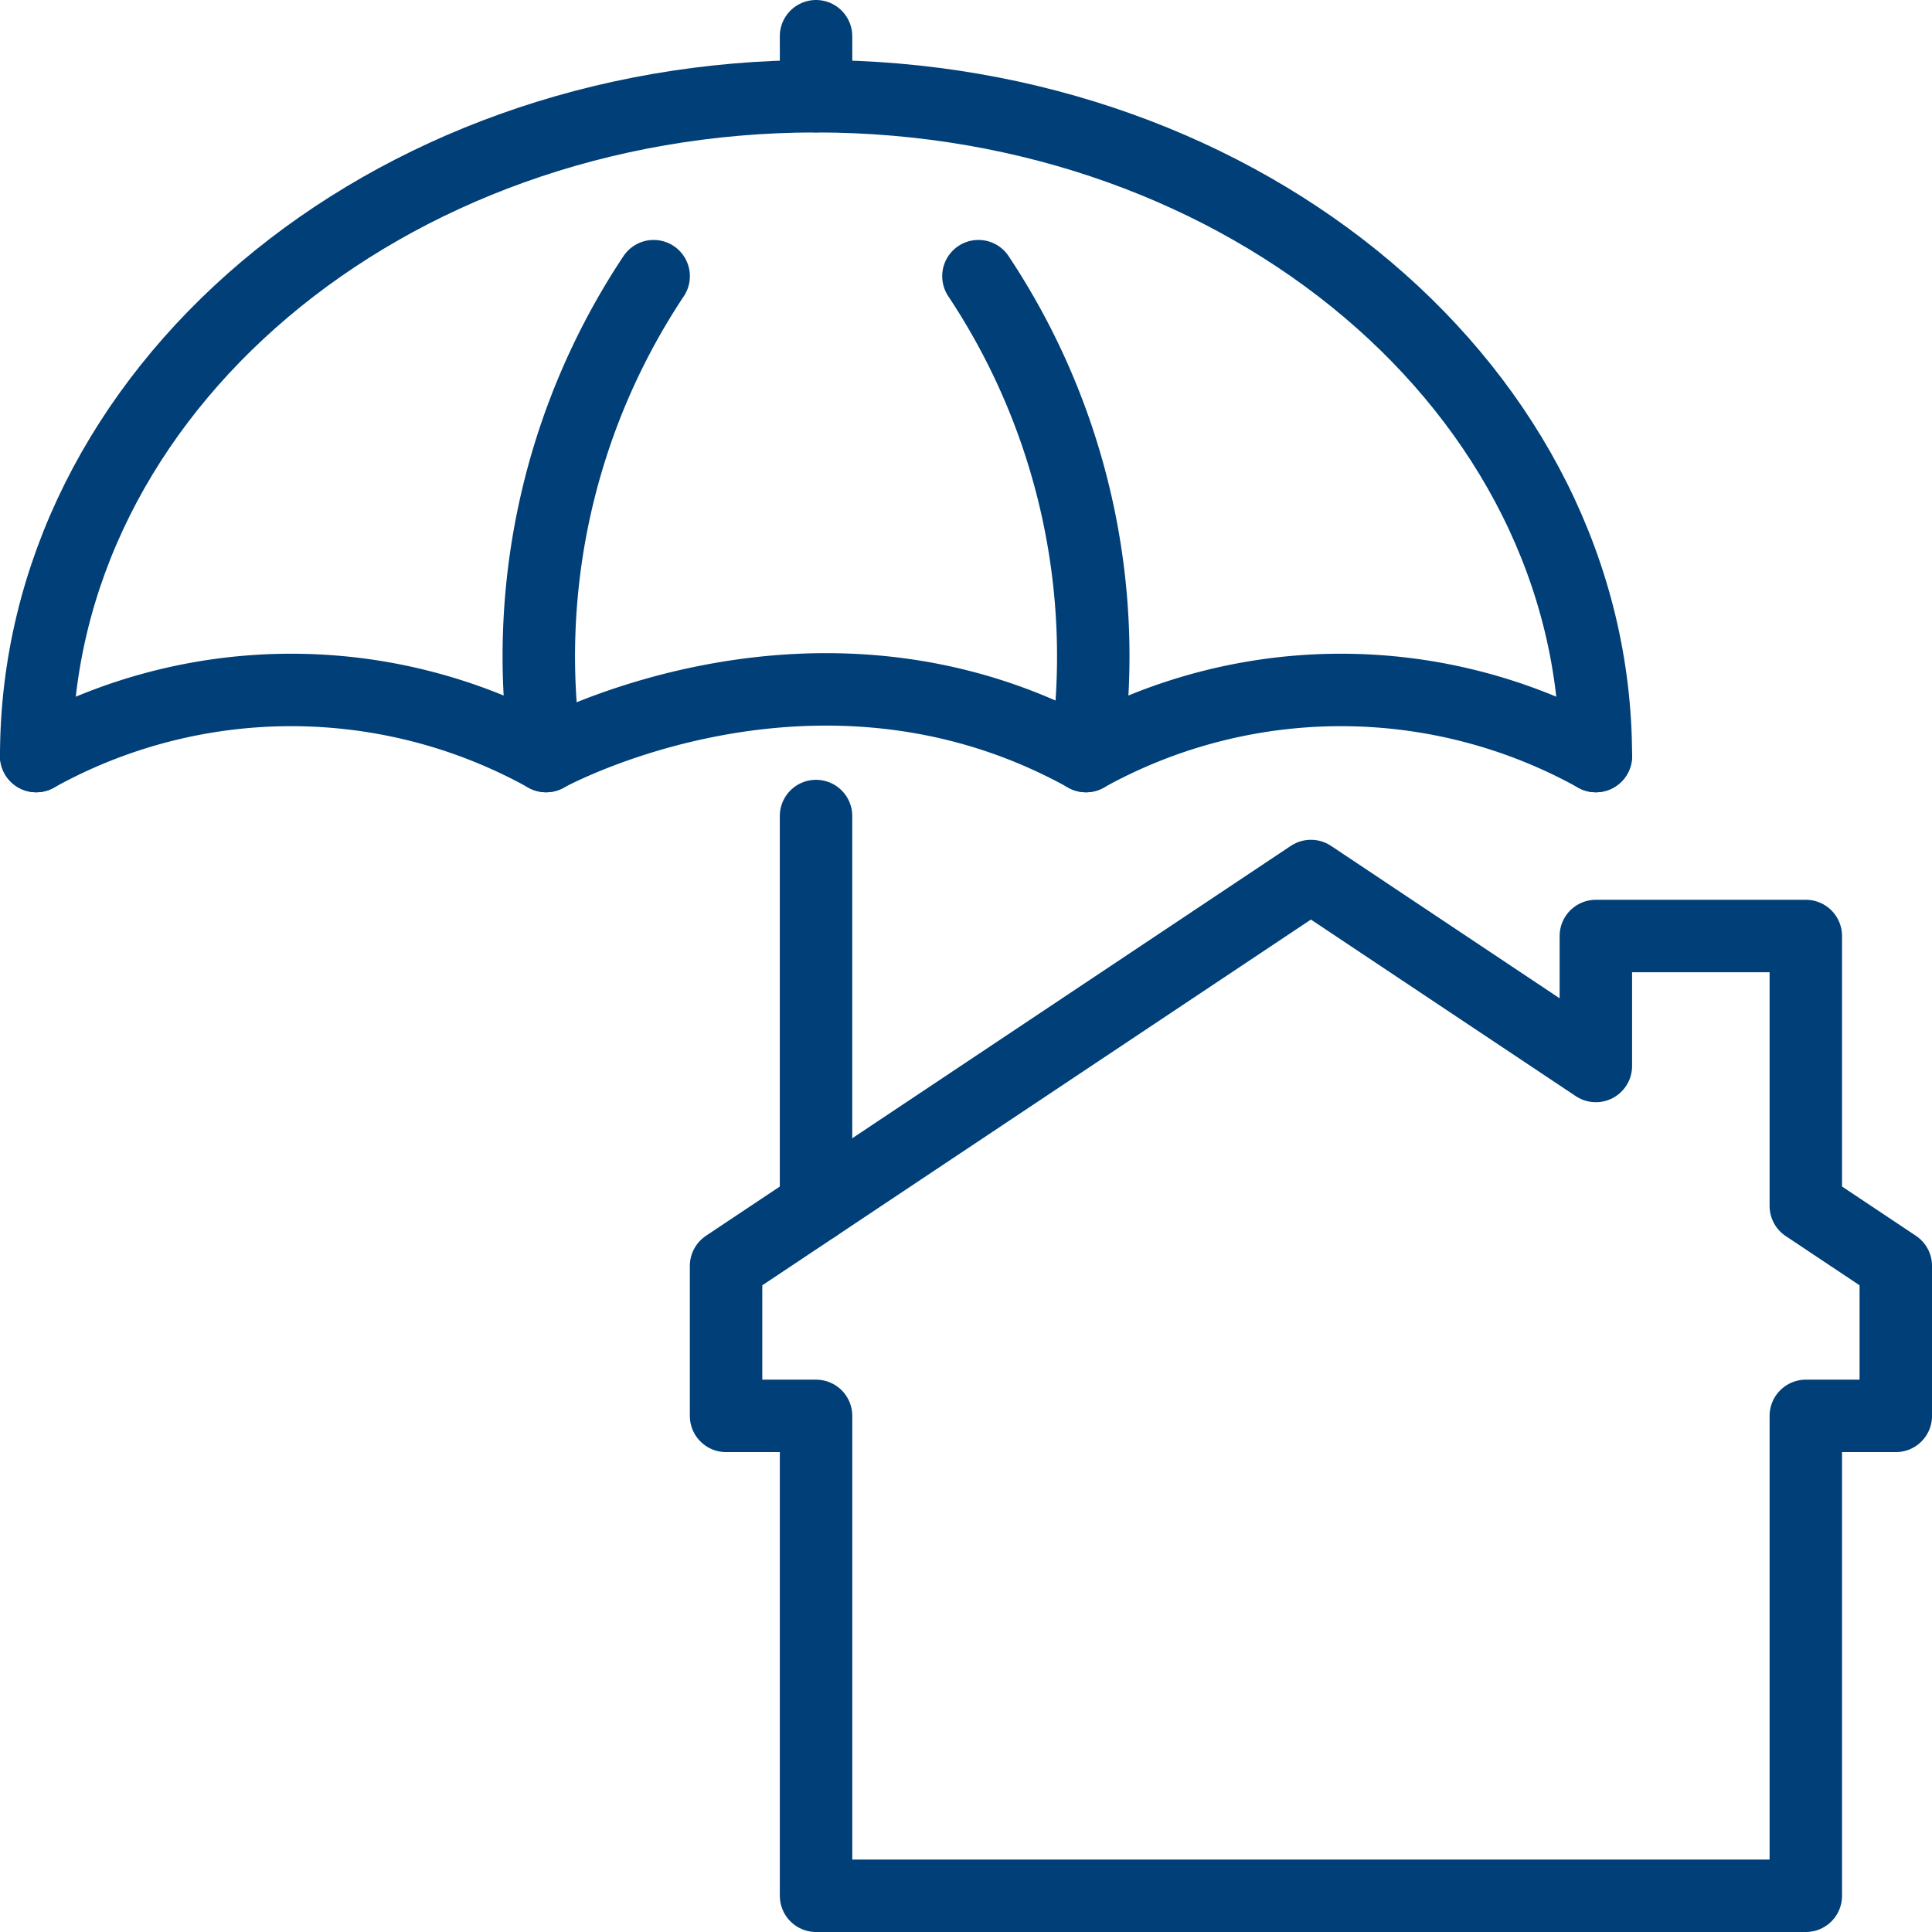
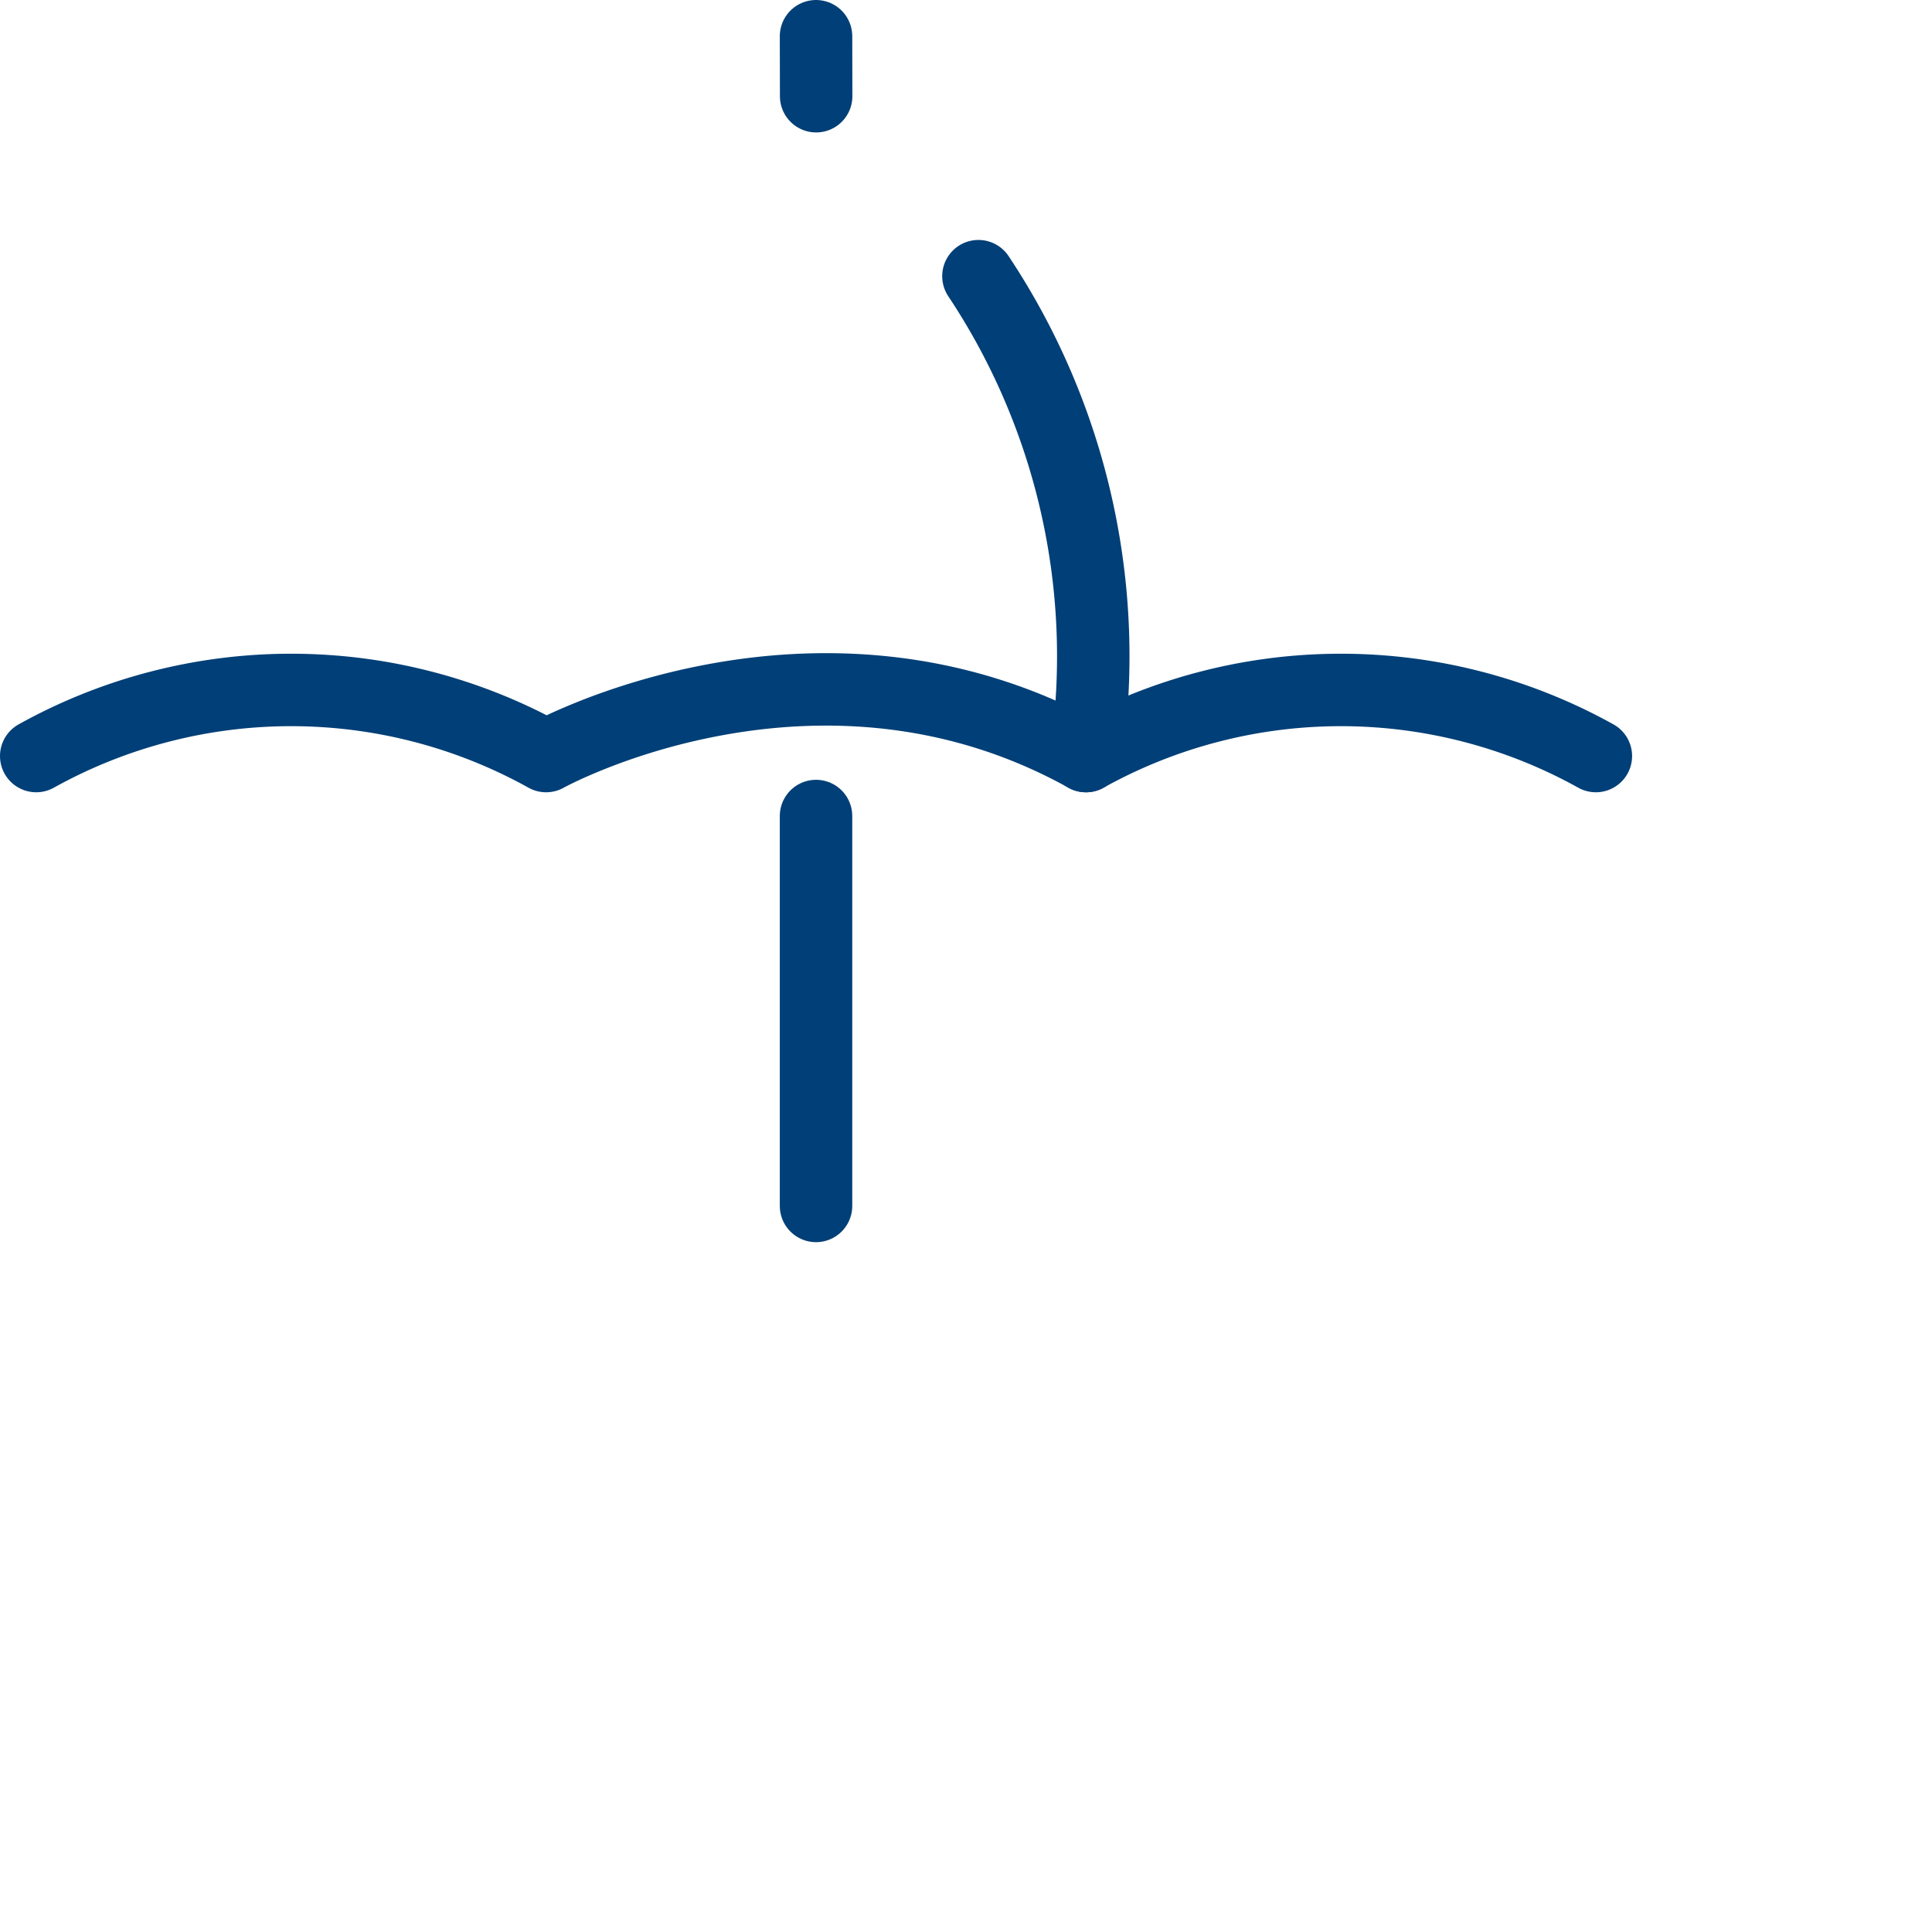
<svg xmlns="http://www.w3.org/2000/svg" width="80" height="80" viewBox="0 0 80 80">
  <defs>
    <clipPath id="clip-icon-immobilienverwaltung-hausverwaltung">
      <rect width="80" height="80" />
    </clipPath>
  </defs>
  <g id="icon-immobilienverwaltung-hausverwaltung" clip-path="url(#clip-icon-immobilienverwaltung-hausverwaltung)">
    <g id="Gruppe_649" data-name="Gruppe 649" transform="translate(-747.5 -604.5)">
      <line id="Linie_474" data-name="Linie 474" x2="0.005" y2="2.484" transform="translate(781.29 606)" fill="none" stroke="#003f77" stroke-linecap="round" stroke-linejoin="round" stroke-width="3" />
      <path id="Pfad_1118" data-name="Pfad 1118" d="M4,93.871a21.728,21.728,0,0,1,21.113,0s11.177-6.21,22.355,0a21.728,21.728,0,0,1,21.113,0" transform="translate(745 541.935)" fill="none" stroke="#003f77" stroke-linecap="round" stroke-linejoin="round" stroke-width="3" />
      <line id="Linie_475" data-name="Linie 475" y2="16.145" transform="translate(781.29 638.29)" fill="none" stroke="#003f77" stroke-linecap="round" stroke-linejoin="round" stroke-width="3" />
-       <path id="Pfad_1119" data-name="Pfad 1119" d="M75.782,36A28.425,28.425,0,0,0,71.329,55.87" transform="translate(698.784 579.936)" fill="none" stroke="#003f77" stroke-linecap="round" stroke-linejoin="round" stroke-width="3" />
      <path id="Pfad_1120" data-name="Pfad 1120" d="M129.658,36a28.427,28.427,0,0,1,4.453,19.871" transform="translate(658.357 579.936)" fill="none" stroke="#003f77" stroke-linecap="round" stroke-linejoin="round" stroke-width="3" />
-       <path id="Pfad_1121" data-name="Pfad 1121" d="M4,39.323C4,24.233,18.457,12,36.29,12s32.29,12.233,32.29,27.323" transform="translate(745 596.484)" fill="none" stroke="#003f77" stroke-linecap="round" stroke-linejoin="round" stroke-width="3" />
-       <path id="Pfad_1122" data-name="Pfad 1122" d="M140.71,129.661V118.484h-8.694v5.382L120.218,116,96,132.145v6.21h3.726v19.871H140.71V138.355h3.726v-6.21Z" transform="translate(681.565 524.774)" fill="none" stroke="#003f77" stroke-linecap="round" stroke-linejoin="round" stroke-width="3" />
    </g>
  </g>
</svg>